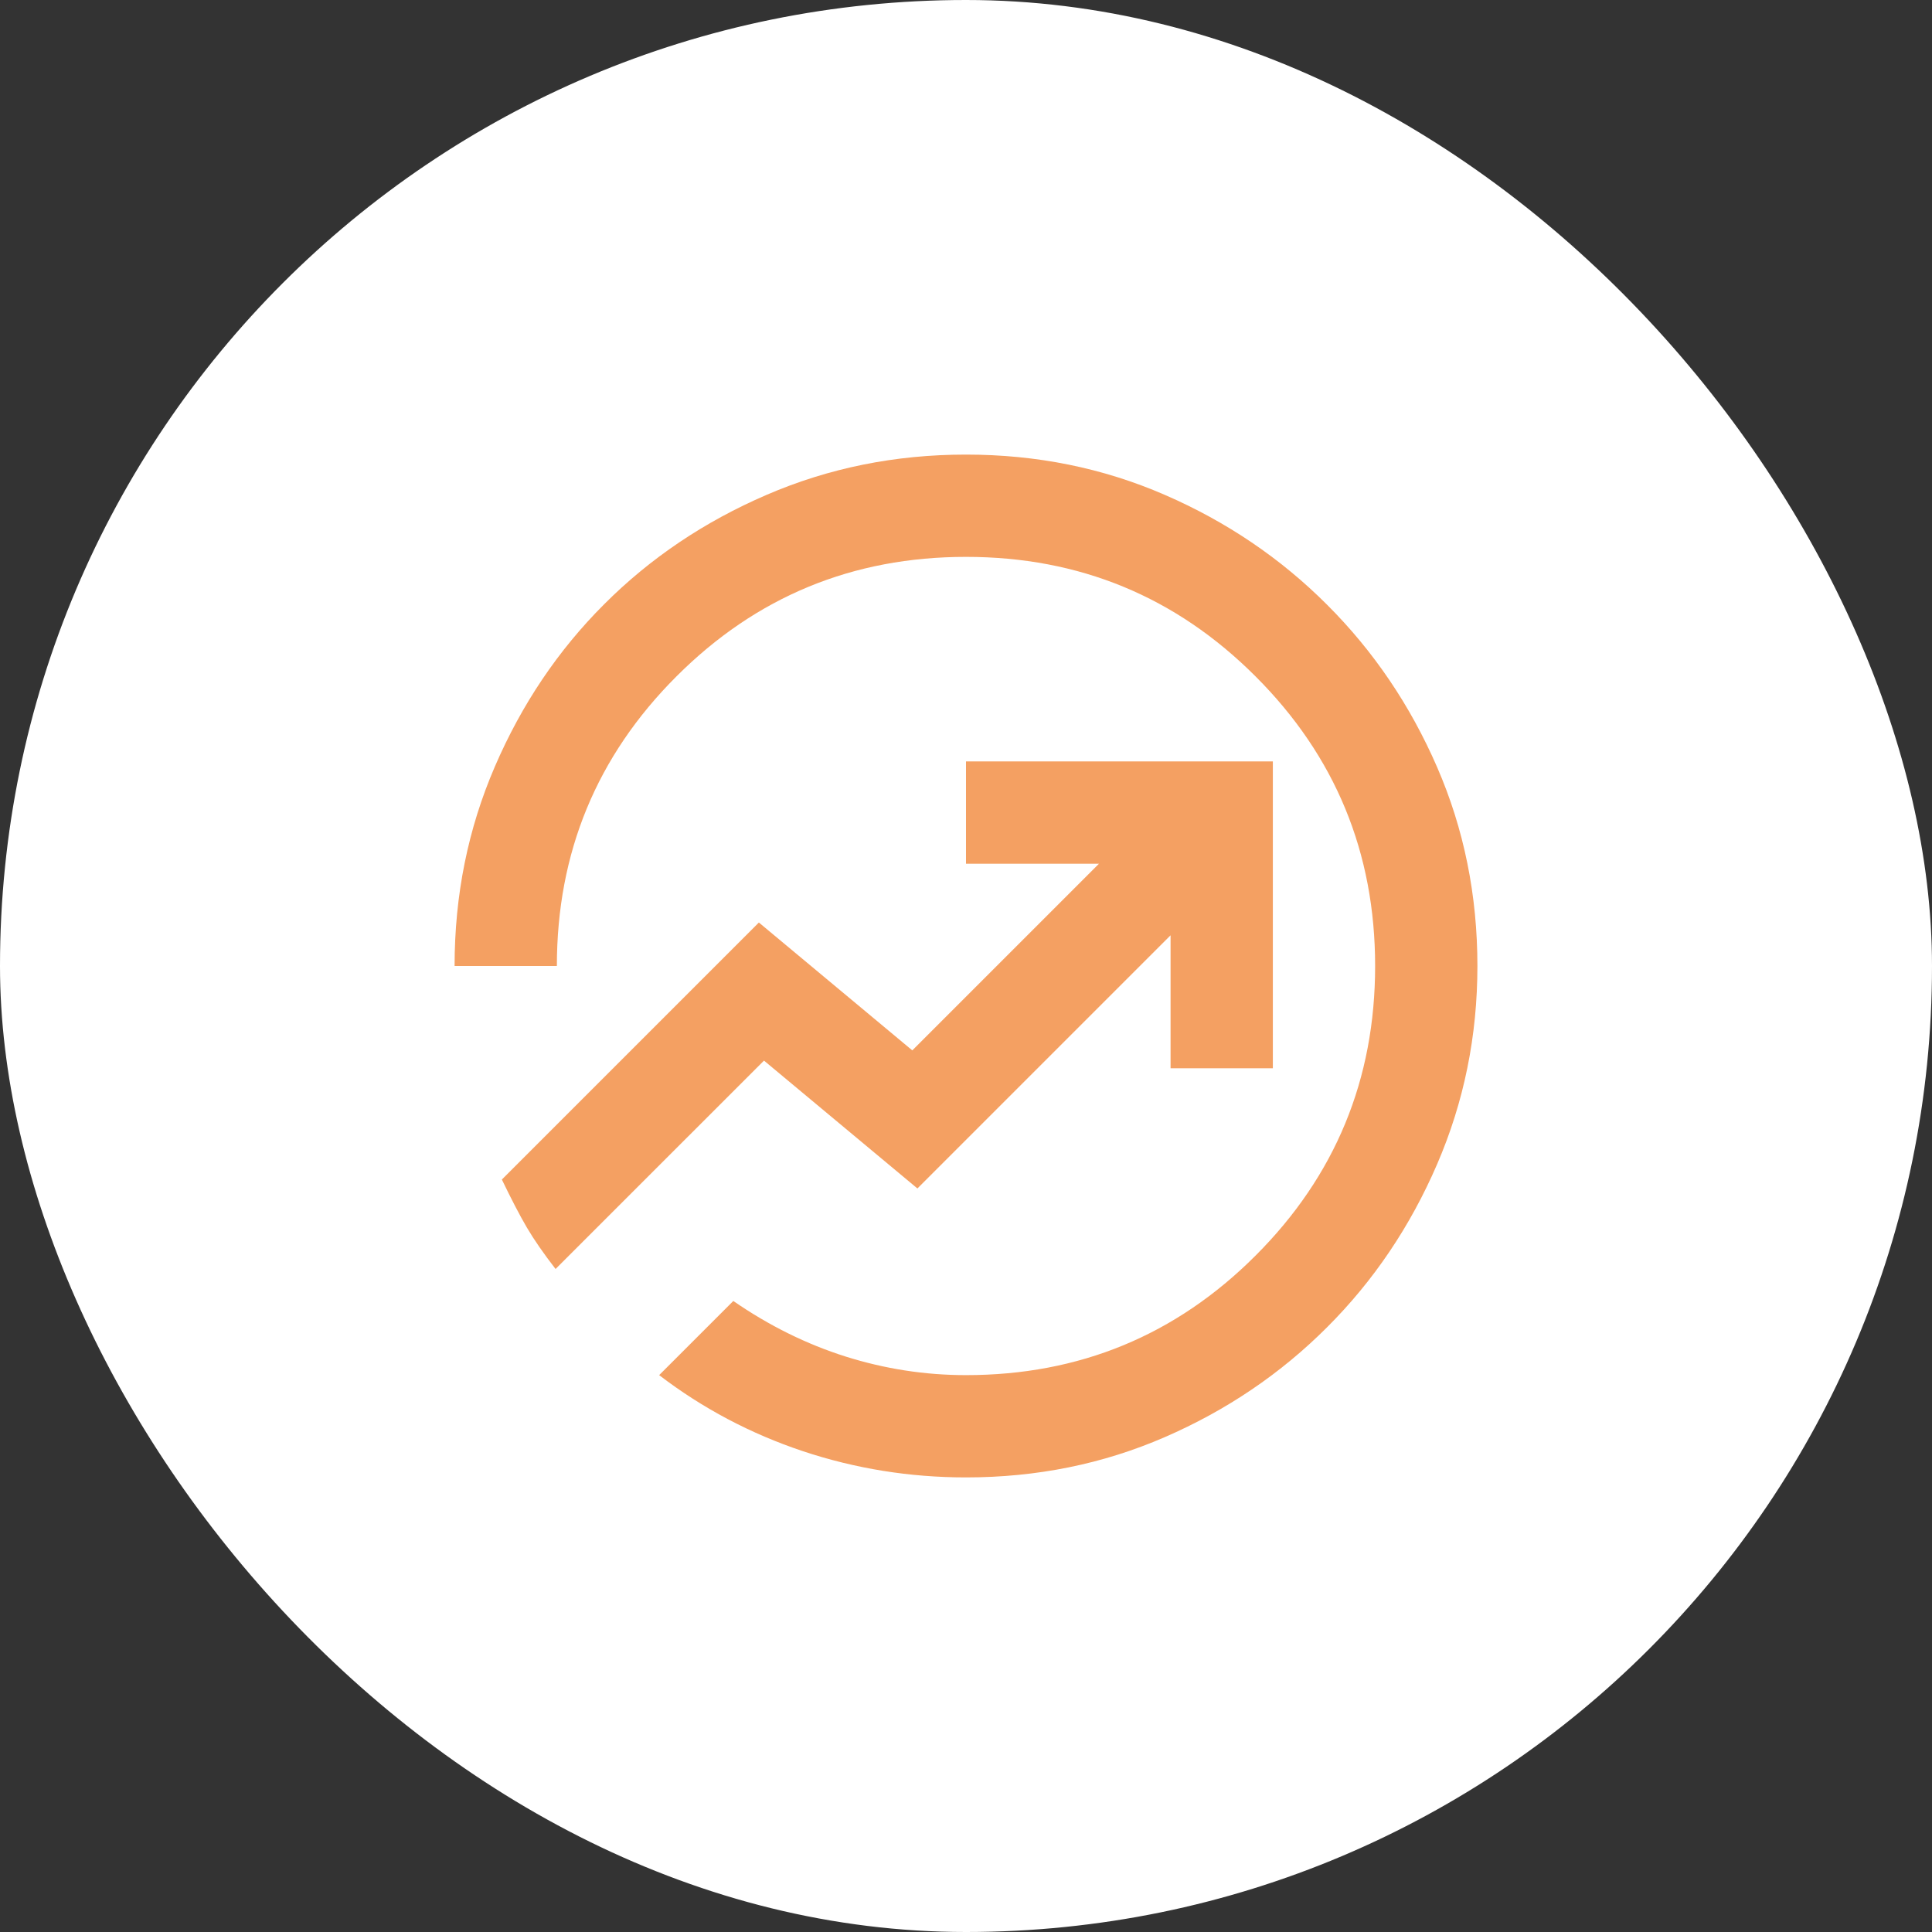
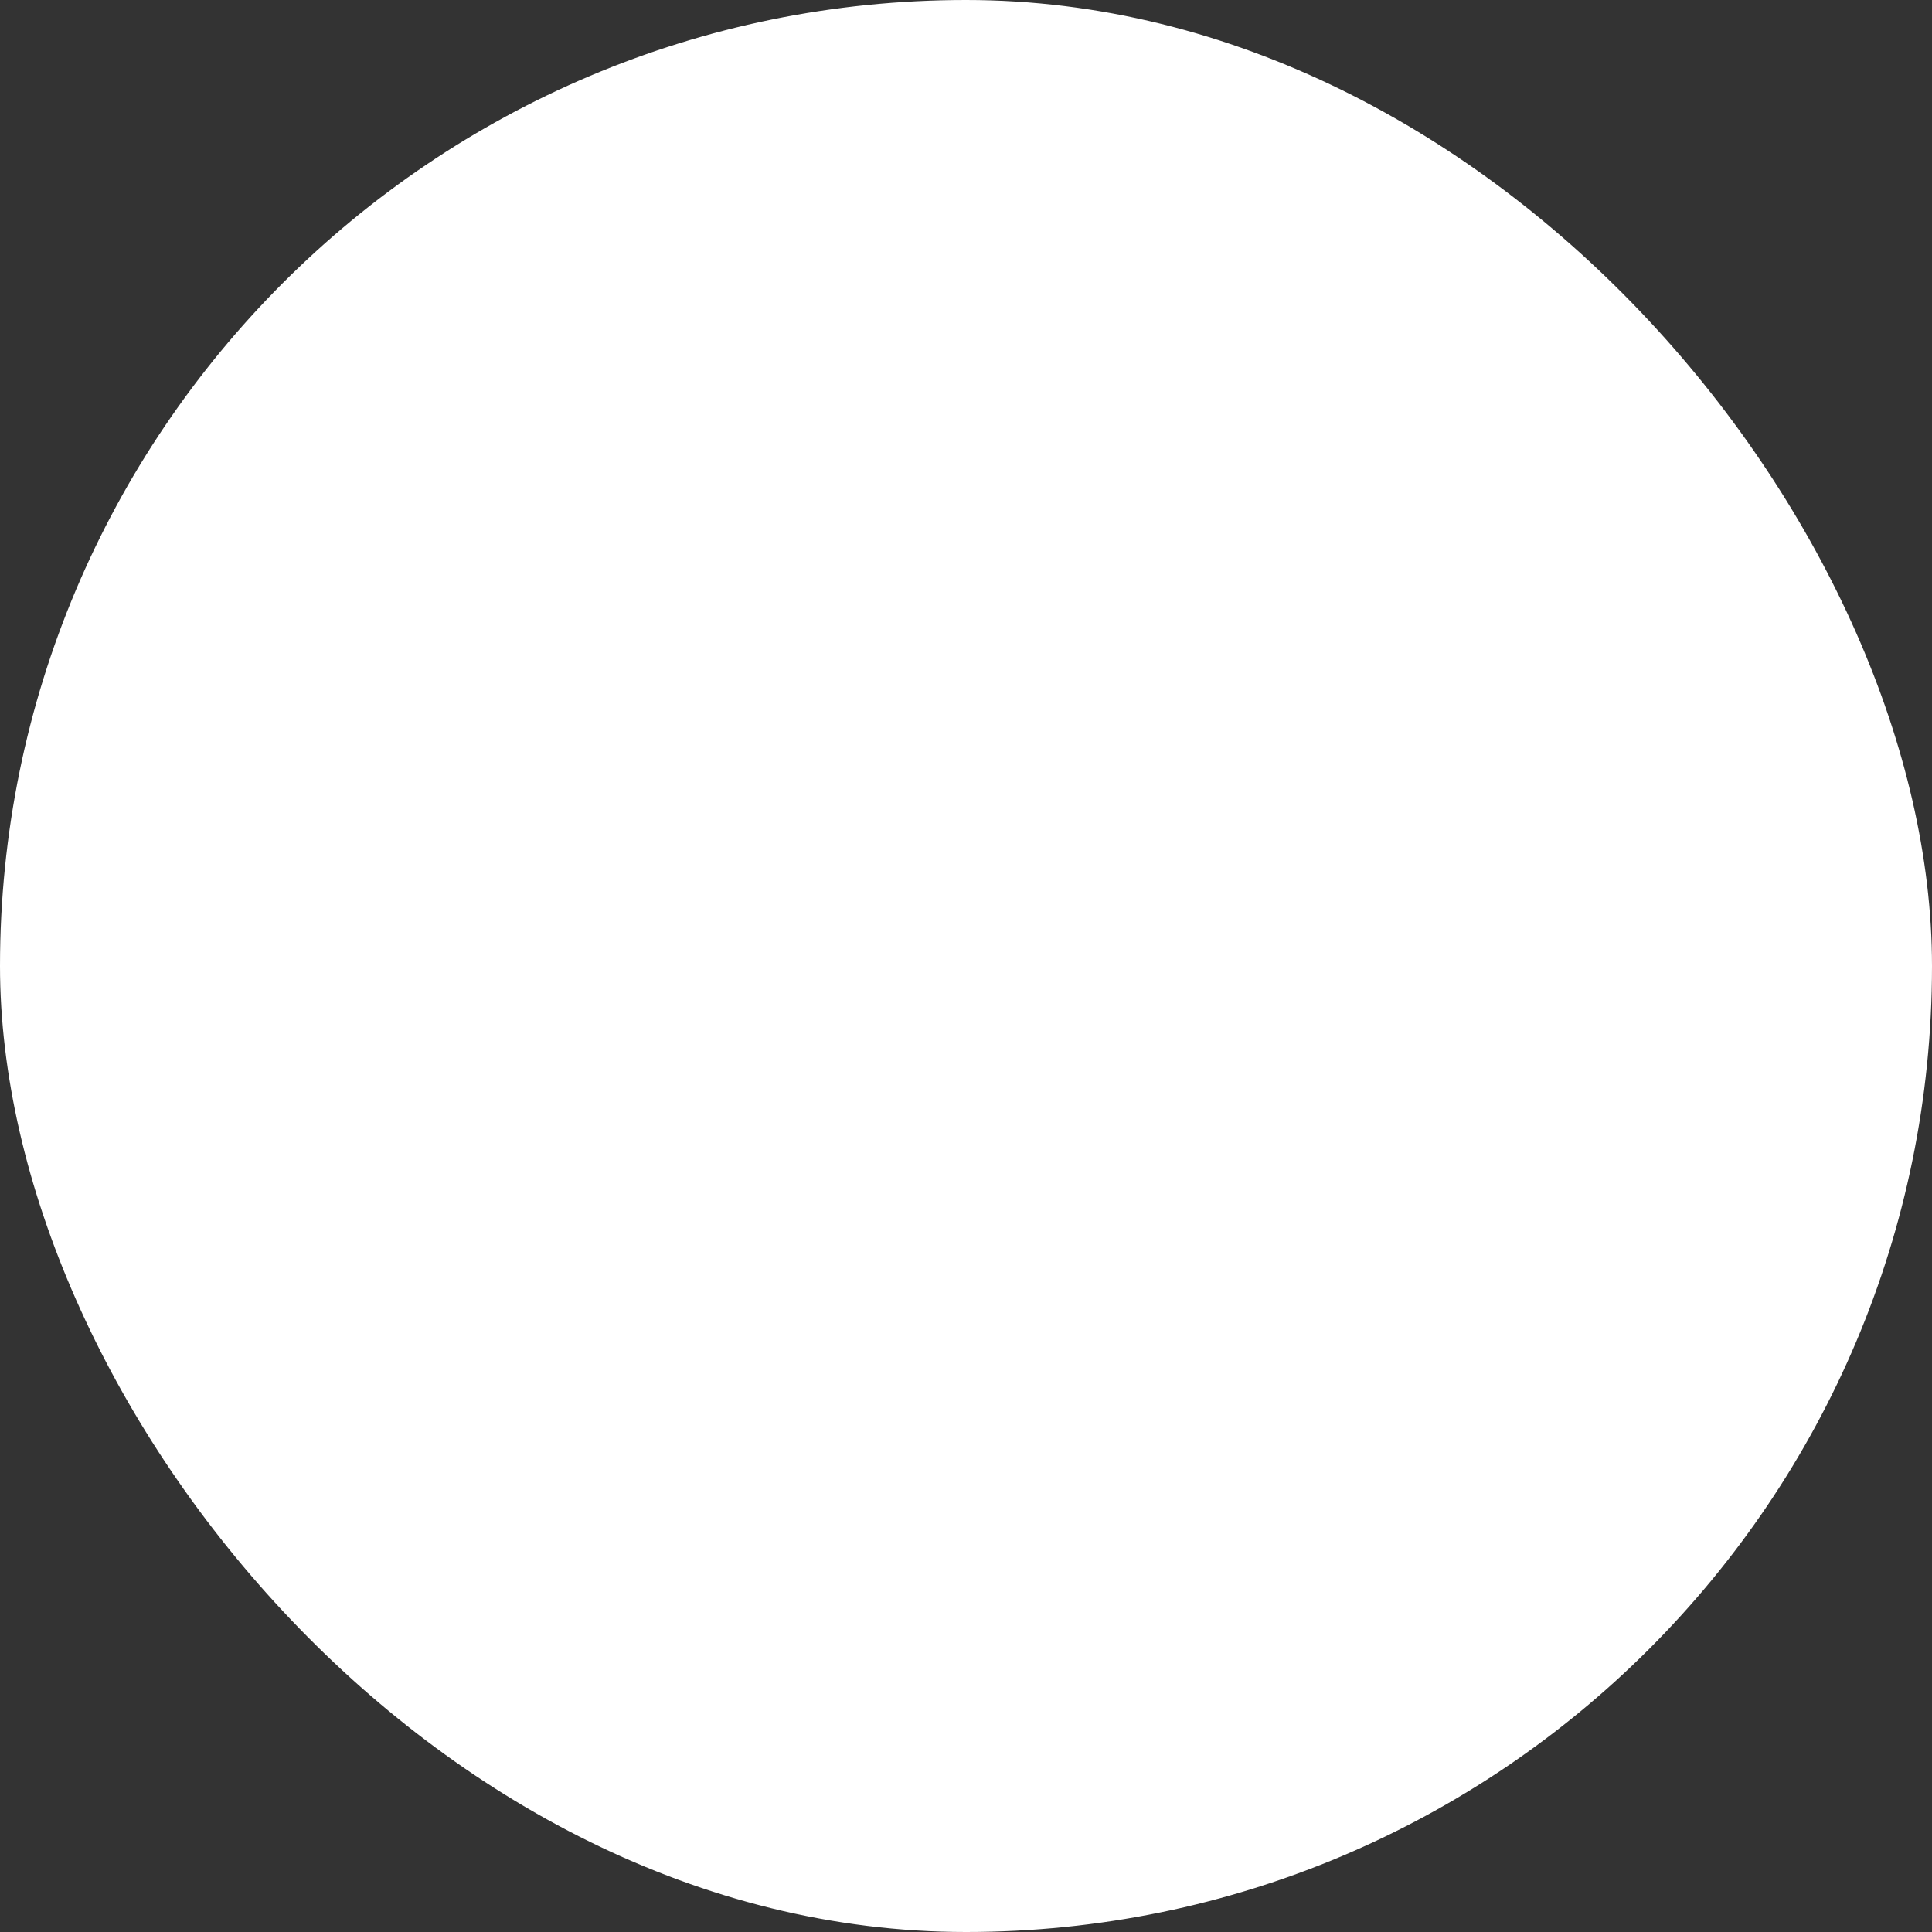
<svg xmlns="http://www.w3.org/2000/svg" width="34" height="34" viewBox="0 0 34 34" fill="none">
  <rect x="0" y="0" width="34" height="34" fill="#333333" stroke="none" />
  <rect width="34" height="34" rx="17" fill="white" />
-   <path d="M17 26C16.01 26 15.054 25.846 14.131 25.539C13.209 25.231 12.365 24.785 11.6 24.2L12.905 22.895C13.535 23.33 14.195 23.656 14.885 23.874C15.575 24.091 16.28 24.2 17 24.2C18.995 24.2 20.694 23.499 22.096 22.096C23.499 20.694 24.2 18.995 24.2 17C24.2 15.005 23.499 13.306 22.096 11.904C20.694 10.501 18.995 9.8 17 9.8C15.005 9.8 13.306 10.501 11.904 11.904C10.501 13.306 9.8 15.005 9.8 17H8C8 15.755 8.236 14.585 8.709 13.49C9.181 12.395 9.822 11.443 10.633 10.633C11.443 9.822 12.395 9.181 13.49 8.709C14.585 8.236 15.755 8 17 8C18.245 8 19.411 8.236 20.499 8.709C21.586 9.181 22.539 9.826 23.356 10.644C24.174 11.461 24.819 12.414 25.291 13.501C25.764 14.589 26 15.755 26 17C26 18.23 25.764 19.392 25.291 20.488C24.819 21.582 24.174 22.539 23.356 23.356C22.539 24.174 21.586 24.819 20.499 25.291C19.411 25.764 18.245 26 17 26ZM9.777 22.332L13.445 18.665L16.145 20.915L20.6 16.46V18.8H22.4V13.4H17V15.2H19.34L16.055 18.485L13.355 16.235L8.832 20.758C8.998 21.102 9.144 21.384 9.271 21.601C9.399 21.819 9.568 22.062 9.777 22.332Z" fill="#F4A062" />
</svg>